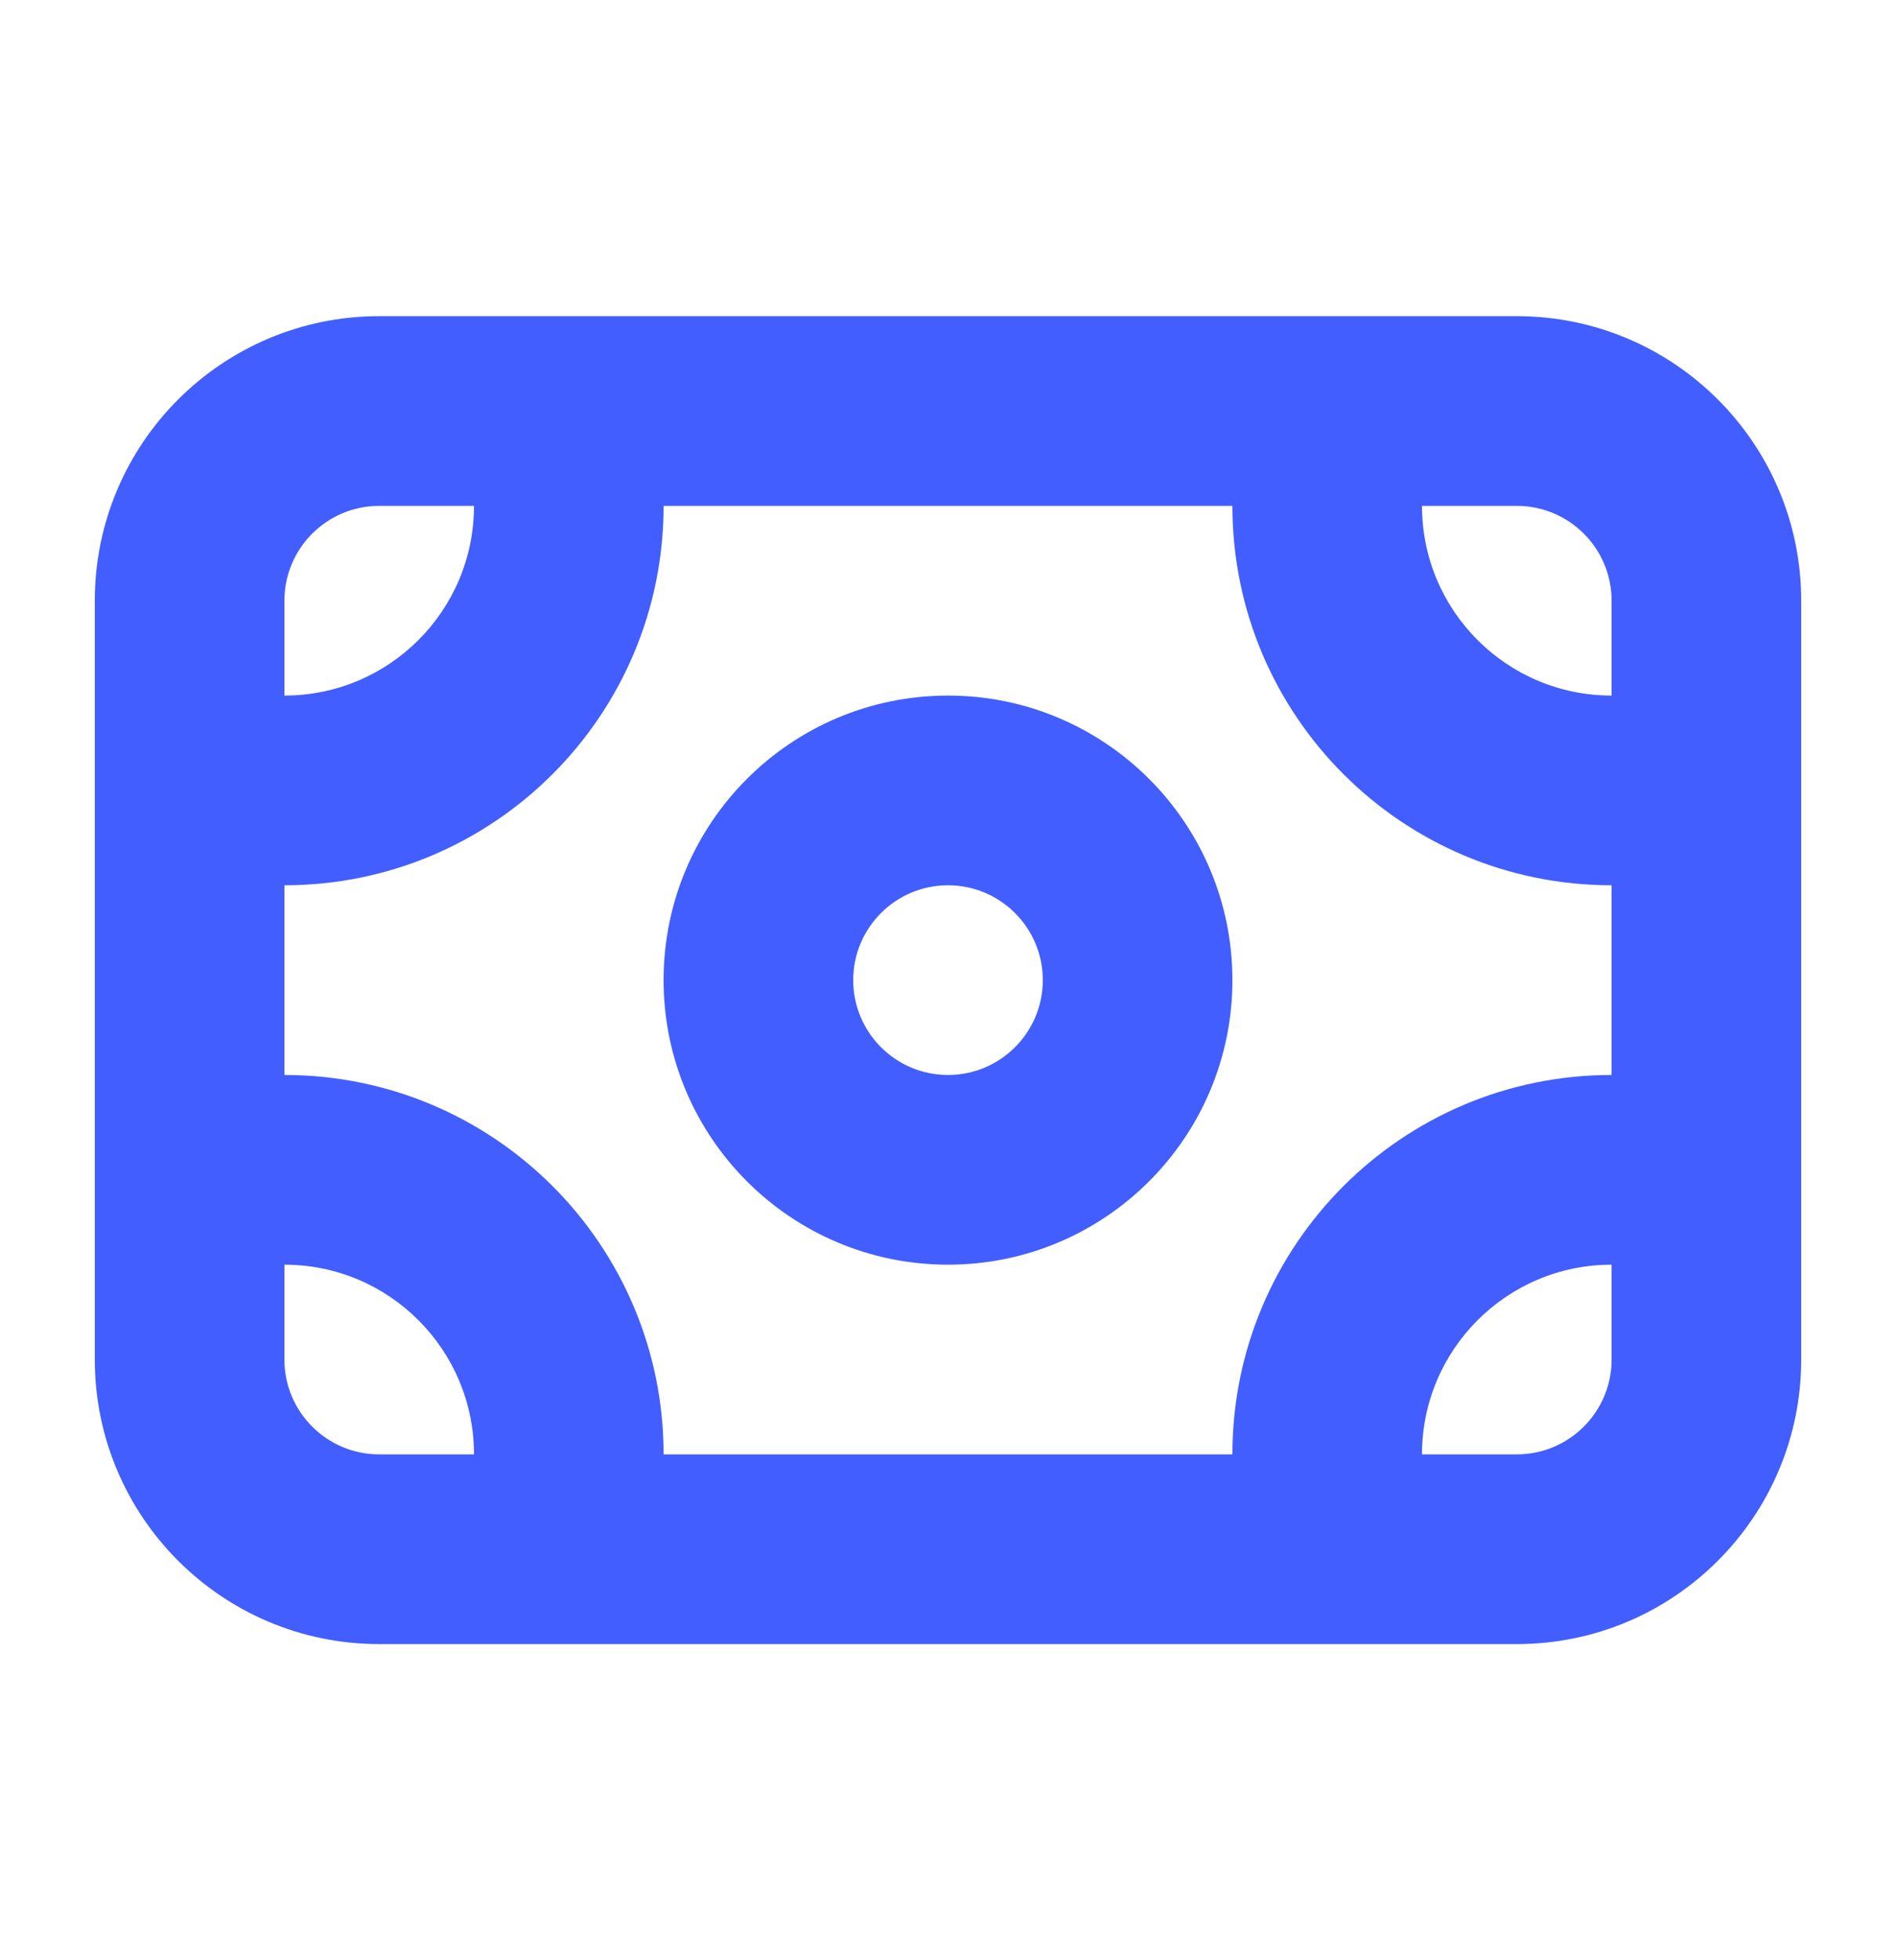
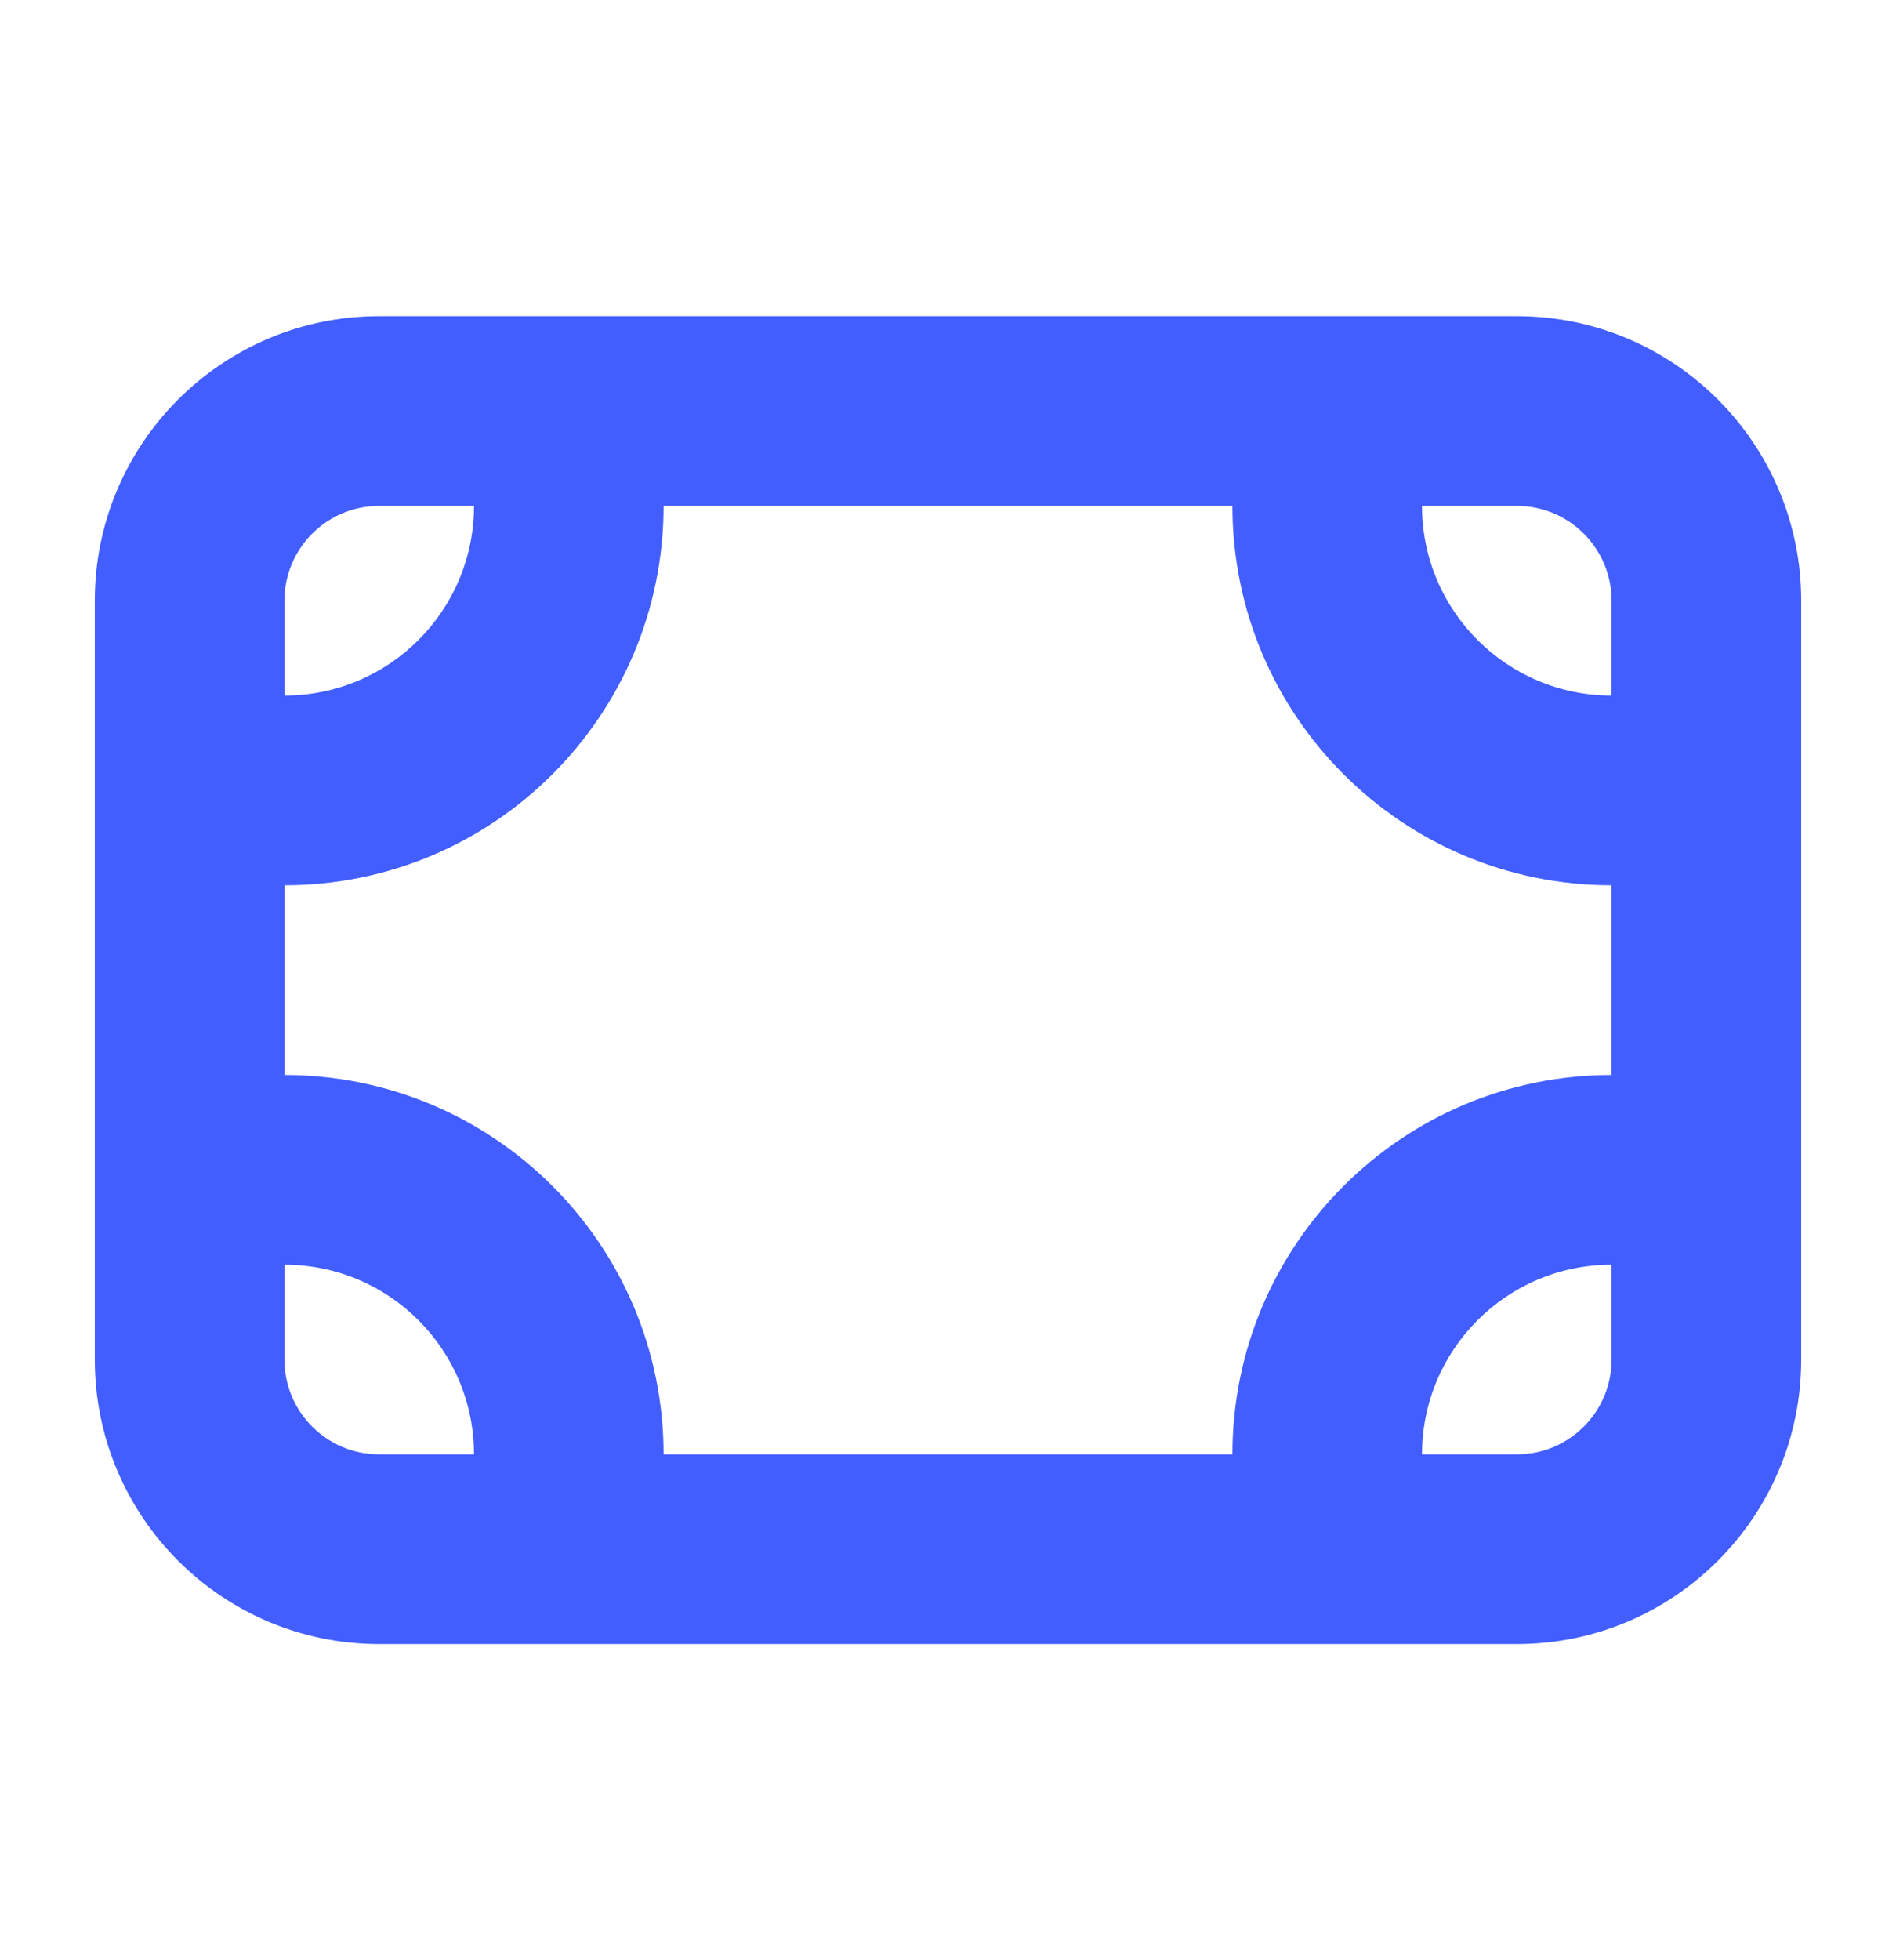
<svg xmlns="http://www.w3.org/2000/svg" width="30" height="31" viewBox="0 0 30 31" fill="none">
-   <path fill-rule="evenodd" clip-rule="evenodd" d="M19.5 15.5C19.5 17.985 17.485 20 15 20C12.515 20 10.5 17.985 10.5 15.5C10.5 13.015 12.515 11 15 11C17.485 11 19.5 13.015 19.5 15.5ZM16.5 15.5C16.5 16.328 15.828 17 15 17C14.172 17 13.5 16.328 13.5 15.5C13.5 14.672 14.172 14 15 14C15.828 14 16.5 14.672 16.5 15.5Z" fill="#425EFF" />
  <path fill-rule="evenodd" clip-rule="evenodd" d="M1.5 9.5C1.5 7.015 3.515 5 6 5H24C26.485 5 28.5 7.015 28.5 9.5V21.5C28.5 23.985 26.485 26 24 26H6C3.515 26 1.5 23.985 1.5 21.5V9.5ZM25.5 21.5C25.5 22.328 24.828 23 24 23H22.5C22.5 21.343 23.843 20 25.5 20V21.5ZM25.5 17C22.186 17 19.5 19.686 19.5 23H10.5C10.5 19.686 7.814 17 4.5 17V14C7.814 14 10.5 11.314 10.5 8H19.5C19.5 11.314 22.186 14 25.5 14V17ZM25.5 11V9.5C25.5 8.672 24.828 8 24 8H22.5C22.5 9.657 23.843 11 25.5 11ZM4.5 20C6.157 20 7.5 21.343 7.5 23H6C5.172 23 4.5 22.328 4.5 21.5V20ZM7.5 8H6C5.172 8 4.5 8.672 4.5 9.5V11C6.157 11 7.5 9.657 7.5 8Z" fill="#425EFF" />
</svg>